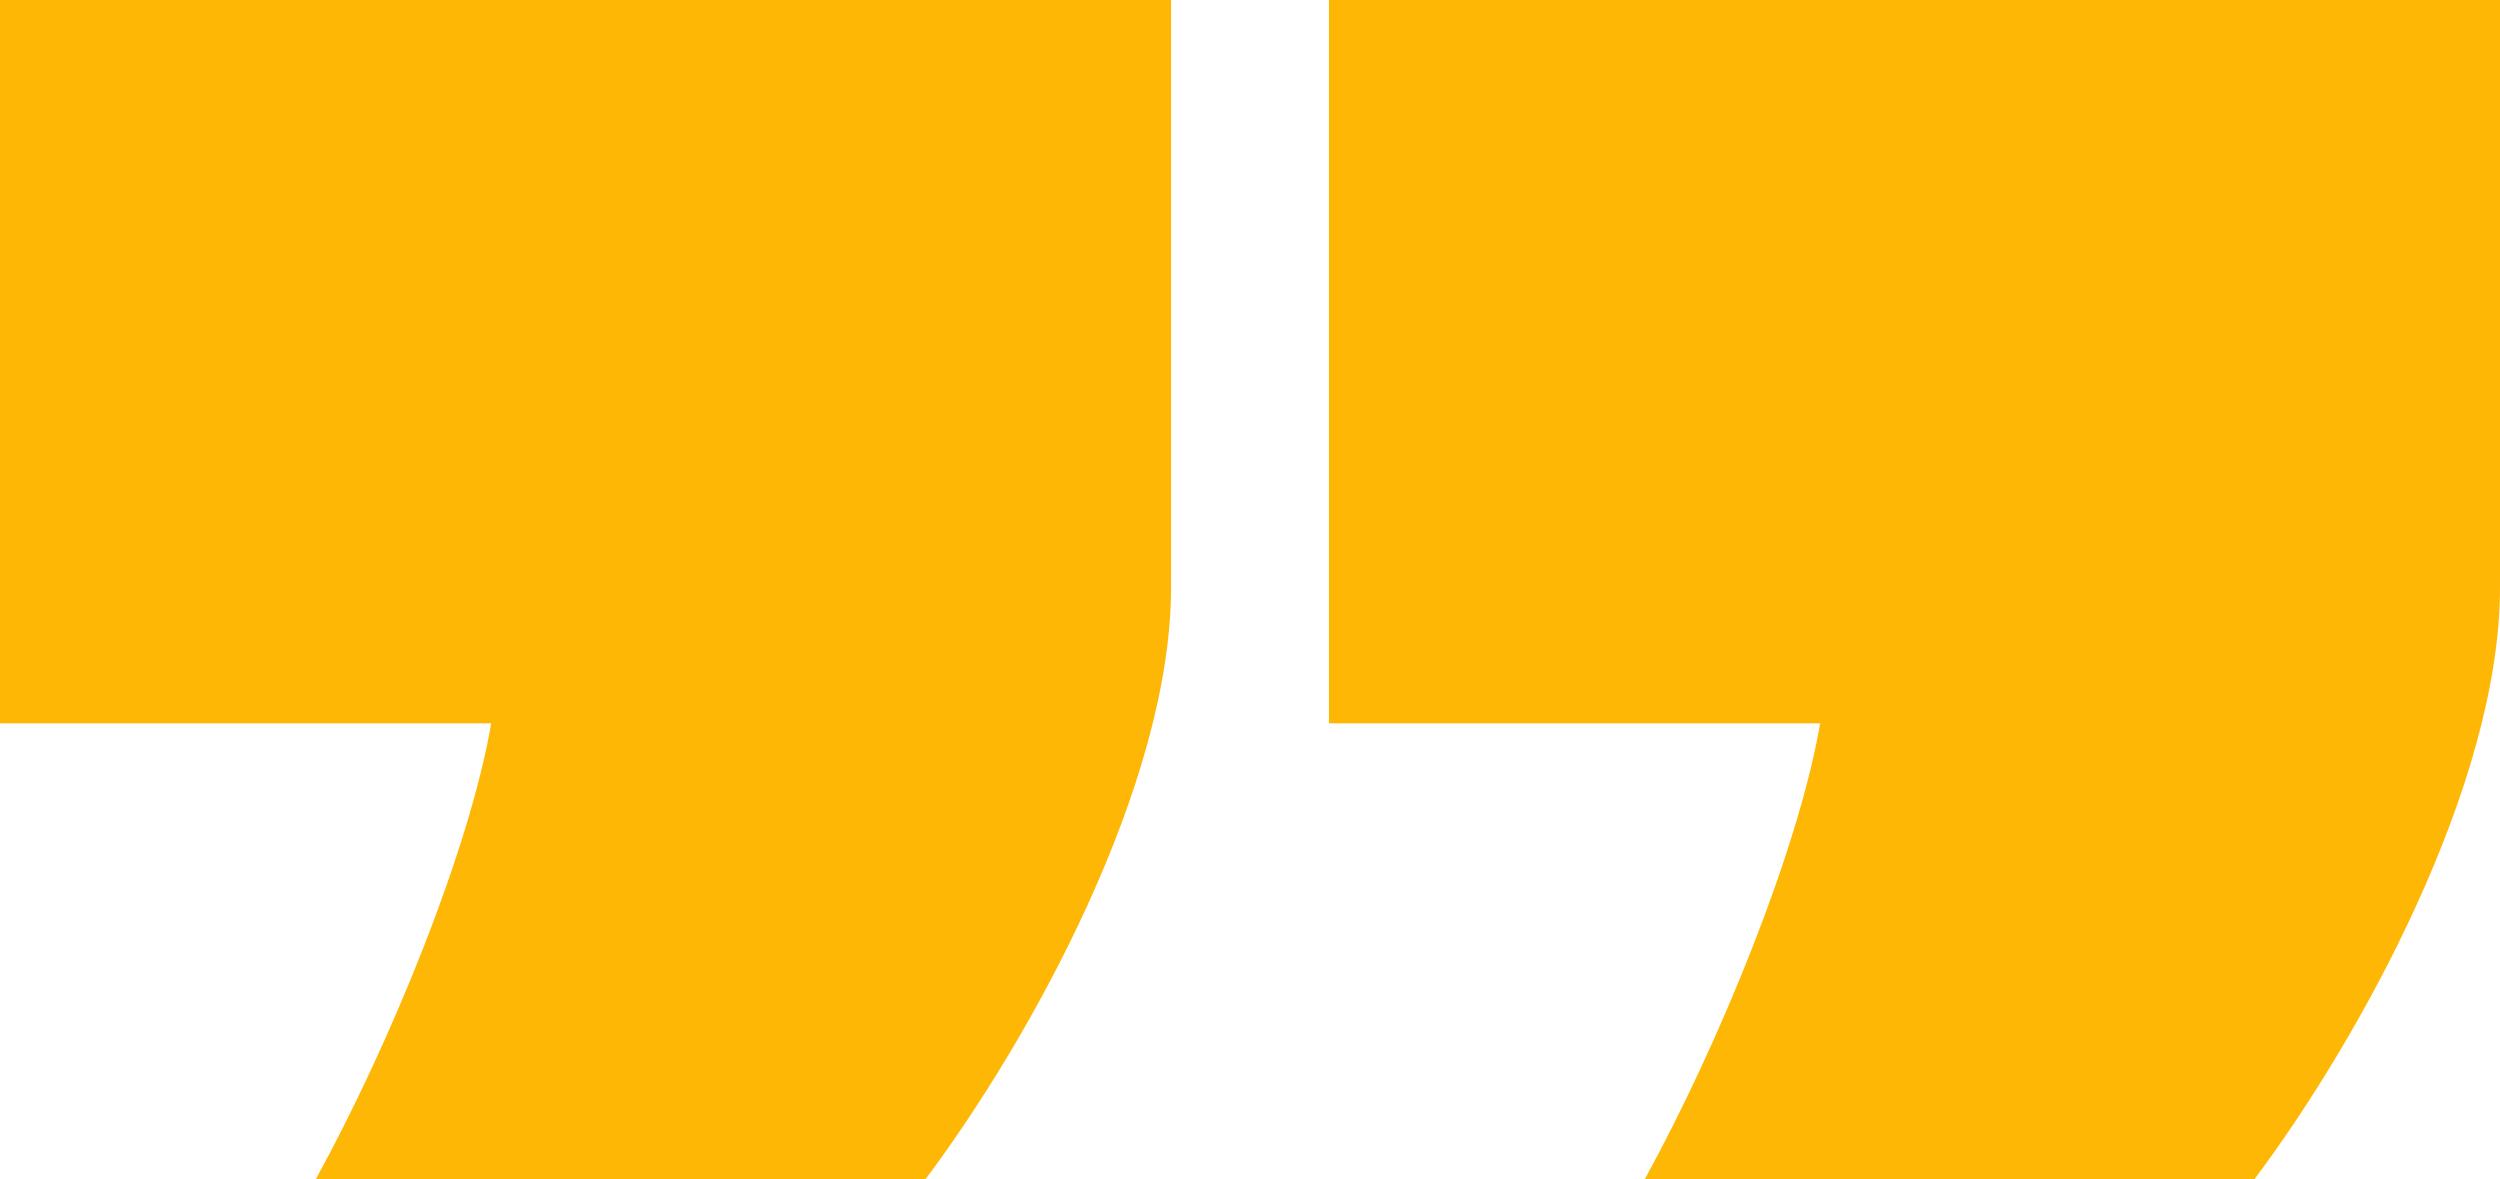
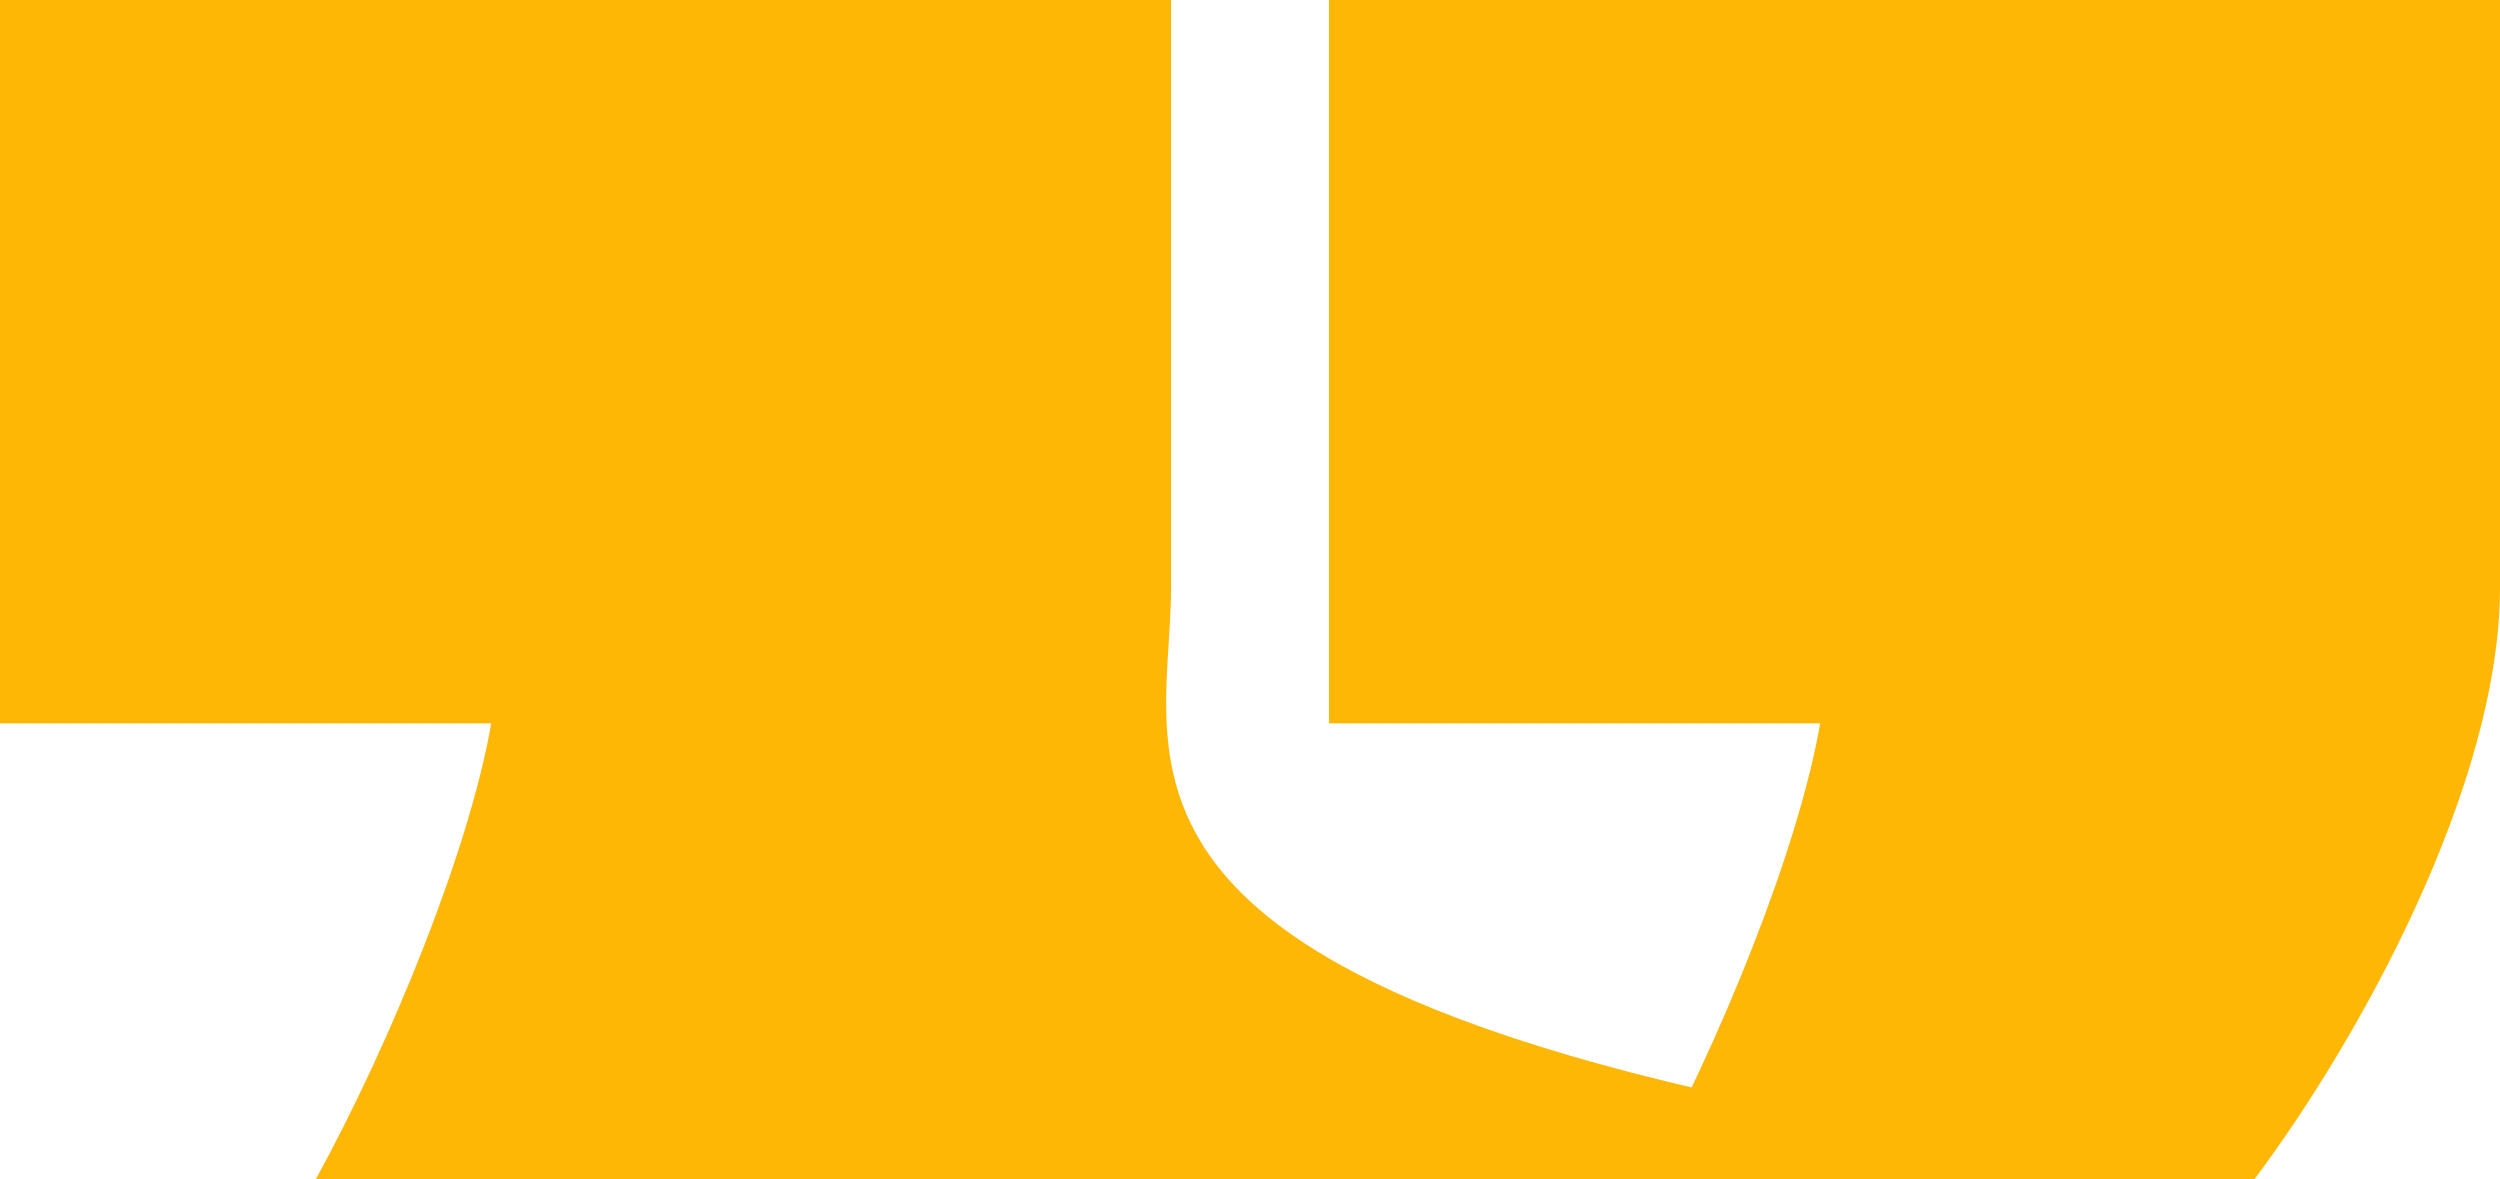
<svg xmlns="http://www.w3.org/2000/svg" width="159" height="75" viewBox="0 0 159 75" fill="none">
-   <path d="M143.379 75C150.074 66.078 159 49.907 159 37.361L159 0L84.521 -6.51116e-06L84.521 46.004L115.763 46.004C114.368 54.089 109.347 66.357 104.605 75L143.379 75ZM58.858 75C65.553 66.078 74.479 49.907 74.479 37.361L74.479 -7.38907e-06L-8.70208e-06 -1.39002e-05L-1.27239e-05 46.004L31.242 46.004C29.847 54.089 24.826 66.357 20.084 75L58.858 75Z" fill="#FFB705" />
+   <path d="M143.379 75C150.074 66.078 159 49.907 159 37.361L159 0L84.521 -6.51116e-06L84.521 46.004L115.763 46.004C114.368 54.089 109.347 66.357 104.605 75L143.379 75ZC65.553 66.078 74.479 49.907 74.479 37.361L74.479 -7.38907e-06L-8.70208e-06 -1.39002e-05L-1.27239e-05 46.004L31.242 46.004C29.847 54.089 24.826 66.357 20.084 75L58.858 75Z" fill="#FFB705" />
</svg>